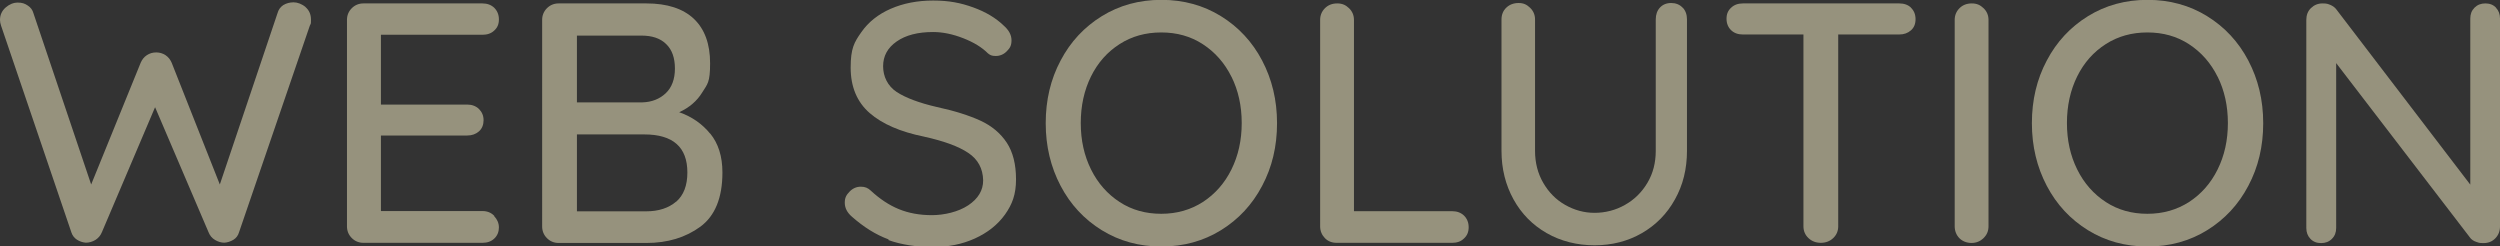
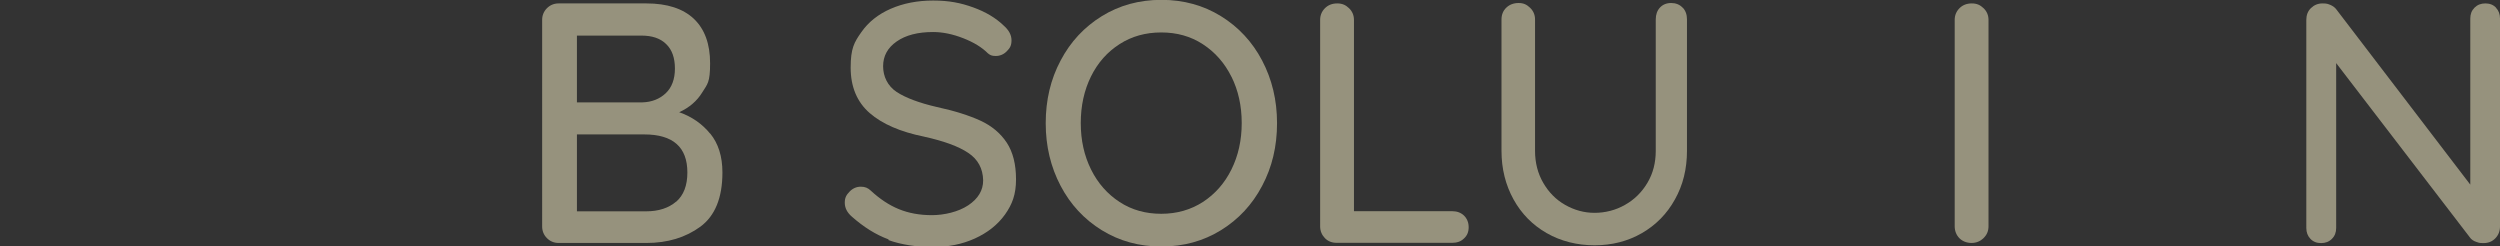
<svg xmlns="http://www.w3.org/2000/svg" id="_レイヤー_1" data-name="レイヤー_1" version="1.1" viewBox="0 0 1826.5 180">
  <rect x="0" y="0" width="1826.5" height="180" fill="#333333" stroke="none" />
  <defs>
    <style>
      .st0 {
        isolation: isolate;
        opacity: .5;
      }

      .st1 {
        fill: #faf2c8;
      }
    </style>
  </defs>
  <g class="st0">
-     <path class="st1" d="M223.2,5.2c2.7,2.3,4,5.4,4,9.2s-.2,2.8-.8,4.2l-51.8,151.2c-.7,2.3-2,4.1-4.1,5.4-2.1,1.2-4.3,2-6.6,2.1-2.3,0-4.6-.7-6.8-2-2.2-1.3-3.8-3.2-4.8-5.8l-39-91.2-38.8,91.2c-1,2.5-2.6,4.4-4.8,5.8-2.2,1.3-4.5,2-7,2-2.3-.2-4.5-.9-6.5-2.2-2-1.3-3.3-3.1-4-5.2L.8,18.8c-.5-1.5-.8-2.9-.8-4.2,0-3.7,1.4-6.7,4.1-9.1,2.8-2.4,5.7-3.6,8.9-3.6s5.1.7,7.2,2.1c2.2,1.4,3.6,3.3,4.2,5.6l42.2,125.2,36.2-89c1-2.3,2.5-4.2,4.5-5.5,2-1.3,4.2-2,6.8-2s4.8.7,6.8,2c2,1.3,3.5,3.2,4.5,5.5l35.2,89L202.8,9.5c.7-2.5,2.1-4.4,4.2-5.8,2.2-1.3,4.7-2,7.5-2s6.1,1.2,8.8,3.5Z" />
-     <path class="st1" d="M361.1,158c2.2,2.3,3.4,5.1,3.4,8.2s-1.1,6-3.4,8.1c-2.2,2.1-5.1,3.1-8.6,3.1h-87c-3.3,0-6.2-1.2-8.5-3.5-2.3-2.3-3.5-5.2-3.5-8.5V14.5c0-3.3,1.2-6.2,3.5-8.5s5.2-3.5,8.5-3.5h87c3.5,0,6.4,1.1,8.6,3.2,2.2,2.2,3.4,5,3.4,8.5s-1.1,6-3.4,8.1c-2.2,2.1-5.1,3.1-8.6,3.1h-74.2v51h63c3.5,0,6.4,1.1,8.6,3.2,2.2,2.2,3.4,4.9,3.4,8.2s-1.1,6.2-3.4,8.2-5.1,3-8.6,3h-63v55.2h74.2c3.5,0,6.4,1.2,8.6,3.5Z" />
    <path class="st1" d="M518.9,97.6c5.9,7.2,8.9,16.7,8.9,28.4,0,18.5-5.4,31.7-16.1,39.6-10.8,7.9-23.9,11.9-39.4,11.9h-64.2c-3.3,0-6.2-1.2-8.5-3.5-2.3-2.3-3.5-5.2-3.5-8.5V14.5c0-3.3,1.2-6.2,3.5-8.5s5.2-3.5,8.5-3.5h64.2c15.2,0,26.7,3.8,34.6,11.2,7.9,7.5,11.9,18.3,11.9,32.5s-1.9,15.1-5.8,21.4c-3.8,6.2-9.4,11-16.8,14.4,9.2,3.2,16.7,8.4,22.6,15.6ZM486.6,32.1c-4.2-4.1-10.2-6.1-17.9-6.1h-47.2v48.8h47.8c6.8-.2,12.5-2.4,17-6.6s6.8-10.3,6.8-18.1-2.1-13.8-6.4-17.9ZM494,147.4c5.5-4.8,8.2-11.9,8.2-21.4,0-18.5-10.5-27.8-31.5-27.8h-49.2v56.2h50.5c9.2,0,16.5-2.4,22-7.1Z" />
    <path class="st1" d="M649.2,174.9c-9.3-3.4-18.2-9-26.8-16.6-3.5-3-5.2-6.4-5.2-10.2s1.2-5.7,3.5-8.1c2.3-2.4,5.1-3.6,8.2-3.6s5.2.9,7.2,2.8c6.7,6.2,13.5,10.7,20.6,13.6,7.1,2.9,15.1,4.4,24.1,4.4s19.4-2.4,26.6-7.2c7.2-4.8,10.9-10.9,10.9-18.2-.2-8.7-3.8-15.4-10.9-20.1-7.1-4.8-17.9-8.7-32.4-11.9-17.2-3.5-30.4-9.2-39.6-17.2s-13.9-19.1-13.9-33.2,2.6-18.5,7.8-25.9c5.2-7.4,12.3-13.1,21.5-17.1,9.2-4,19.5-6,31-6s20.1,1.7,29.2,5c9.2,3.3,16.6,7.8,22.2,13.2,3.8,3.3,5.8,6.9,5.8,10.8s-1.1,5.7-3.4,8c-2.2,2.3-5,3.5-8.1,3.5s-4.2-.7-5.8-2c-4.3-4.3-10.3-8-18-11-7.7-3-15-4.5-22-4.5-11.2,0-20,2.3-26.6,6.9-6.6,4.6-9.9,10.6-9.9,18.1s3.3,14.4,9.9,18.8c6.6,4.3,16.4,8,29.4,11,13,2.8,23.6,6.2,31.9,10,8.2,3.8,14.6,9.2,19.1,16,4.5,6.8,6.8,15.8,6.8,26.8s-2.7,18.2-8.1,25.8c-5.4,7.5-12.8,13.3-22.1,17.5-9.3,4.2-19.6,6.2-30.8,6.2s-22.9-1.7-32.2-5.1Z" />
    <path class="st1" d="M922.1,135.8c-7.2,13.7-17.3,24.5-30.1,32.4-12.8,7.9-27.3,11.9-43.5,11.9s-30.7-4-43.5-11.9c-12.8-7.9-22.9-18.7-30.1-32.4-7.2-13.7-10.9-28.9-10.9-45.8s3.6-32.1,10.9-45.8c7.2-13.7,17.3-24.5,30.1-32.4,12.8-7.9,27.3-11.9,43.5-11.9s30.7,4,43.5,11.9c12.8,7.9,22.9,18.7,30.1,32.4,7.2,13.7,10.9,28.9,10.9,45.8s-3.6,32.1-10.9,45.8ZM899.7,56.1c-5-10.1-12-18-20.9-23.8-8.9-5.8-19-8.6-30.4-8.6s-21.5,2.8-30.4,8.5c-8.9,5.7-15.9,13.5-20.9,23.6-5,10.1-7.5,21.5-7.5,34.1s2.5,23.8,7.5,33.9c5,10.1,12,18,20.9,23.8,8.9,5.8,19,8.6,30.4,8.6s21.5-2.9,30.4-8.6c8.9-5.8,15.9-13.7,20.9-23.8,5-10.1,7.5-21.4,7.5-33.9s-2.5-23.8-7.5-33.9Z" />
    <path class="st1" d="M1069.6,157.5c2.2,2.2,3.4,5,3.4,8.5s-1.1,6.1-3.4,8.2c-2.2,2.2-5.1,3.2-8.6,3.2h-84.5c-3.5,0-6.4-1.2-8.6-3.5-2.2-2.3-3.4-5.2-3.4-8.5V14.5c0-3.3,1.2-6.2,3.5-8.5s5.3-3.5,9-3.5,6.2,1.2,8.6,3.5c2.4,2.3,3.6,5.2,3.6,8.5v139.8h71.8c3.5,0,6.4,1.1,8.6,3.2Z" />
    <path class="st1" d="M1229.4,5.6c2.1,2.2,3.1,5.1,3.1,8.6v96c0,13.2-2.9,25-8.8,35.5-5.8,10.5-13.9,18.7-24.1,24.6-10.2,5.9-21.8,8.9-34.6,8.9s-24.7-3-35-8.9c-10.3-5.9-18.4-14.1-24.2-24.6-5.8-10.5-8.8-22.3-8.8-35.5V14.2c0-3.5,1.2-6.4,3.5-8.6,2.3-2.2,5.3-3.4,9-3.4s6,1.2,8.4,3.5c2.4,2.3,3.6,5.2,3.6,8.5v96c0,8.7,2,16.5,6,23.4,4,6.9,9.3,12.3,16,16.1,6.7,3.8,13.8,5.8,21.5,5.8s15.4-1.9,22.2-5.8c6.8-3.8,12.3-9.2,16.4-16.1,4.1-6.9,6.1-14.7,6.1-23.4V14.2c0-3.5,1-6.4,3-8.6s4.8-3.4,8.2-3.4,6.3,1.1,8.4,3.4Z" />
-     <path class="st1" d="M1396.1,5.6c2.2,2.1,3.4,4.9,3.4,8.4s-1.1,6.2-3.4,8.2-5.1,3-8.6,3h-44.5v140.2c0,3.3-1.2,6.2-3.6,8.5-2.4,2.3-5.5,3.5-9.1,3.5s-6.7-1.2-9.1-3.5c-2.4-2.3-3.6-5.2-3.6-8.5V25.2h-44.2c-3.5,0-6.4-1-8.6-3.1-2.2-2.1-3.4-4.9-3.4-8.4s1.1-6,3.4-8.1c2.2-2.1,5.1-3.1,8.6-3.1h114.2c3.5,0,6.4,1,8.6,3.1Z" />
    <path class="st1" d="M1449.2,174c-2.5,2.3-5.4,3.5-8.8,3.5s-6.6-1.2-8.9-3.5c-2.2-2.3-3.4-5.2-3.4-8.8V14.5c0-3.3,1.2-6.2,3.5-8.5s5.3-3.5,9-3.5,6.2,1.2,8.6,3.5c2.4,2.3,3.6,5.2,3.6,8.5v150.8c0,3.5-1.2,6.4-3.8,8.8Z" />
-     <path class="st1" d="M1642.6,135.8c-7.2,13.7-17.3,24.5-30.1,32.4-12.8,7.9-27.3,11.9-43.5,11.9s-30.7-4-43.5-11.9c-12.8-7.9-22.9-18.7-30.1-32.4-7.2-13.7-10.9-28.9-10.9-45.8s3.6-32.1,10.9-45.8c7.2-13.7,17.3-24.5,30.1-32.4,12.8-7.9,27.3-11.9,43.5-11.9s30.7,4,43.5,11.9c12.8,7.9,22.9,18.7,30.1,32.4,7.2,13.7,10.9,28.9,10.9,45.8s-3.6,32.1-10.9,45.8ZM1620.2,56.1c-5-10.1-12-18-20.9-23.8-8.9-5.8-19-8.6-30.4-8.6s-21.5,2.8-30.4,8.5c-8.9,5.7-15.9,13.5-20.9,23.6-5,10.1-7.5,21.5-7.5,34.1s2.5,23.8,7.5,33.9c5,10.1,12,18,20.9,23.8,8.9,5.8,19,8.6,30.4,8.6s21.5-2.9,30.4-8.6c8.9-5.8,15.9-13.7,20.9-23.8,5-10.1,7.5-21.4,7.5-33.9s-2.5-23.8-7.5-33.9Z" />
    <path class="st1" d="M1823.5,5.6c2,2.1,3,4.7,3,7.9v151.8c0,3.5-1.1,6.4-3.4,8.8-2.2,2.3-5.1,3.5-8.6,3.5s-3.6-.3-5.4-.9c-1.8-.6-3.1-1.5-4.1-2.6l-98.2-128v120.5c0,3.2-1,5.8-3.1,7.9s-4.7,3.1-7.9,3.1-5.8-1-7.8-3.1c-2-2.1-3-4.7-3-7.9V14.5c0-3.5,1.1-6.4,3.4-8.6s5-3.4,8.4-3.4,3.9.4,5.8,1.1c1.8.8,3.2,1.8,4.2,3.1l98,128.2V13.5c0-3.2,1-5.8,3.1-7.9s4.7-3.1,7.9-3.1,5.8,1,7.8,3.1Z" />
  </g>
</svg>